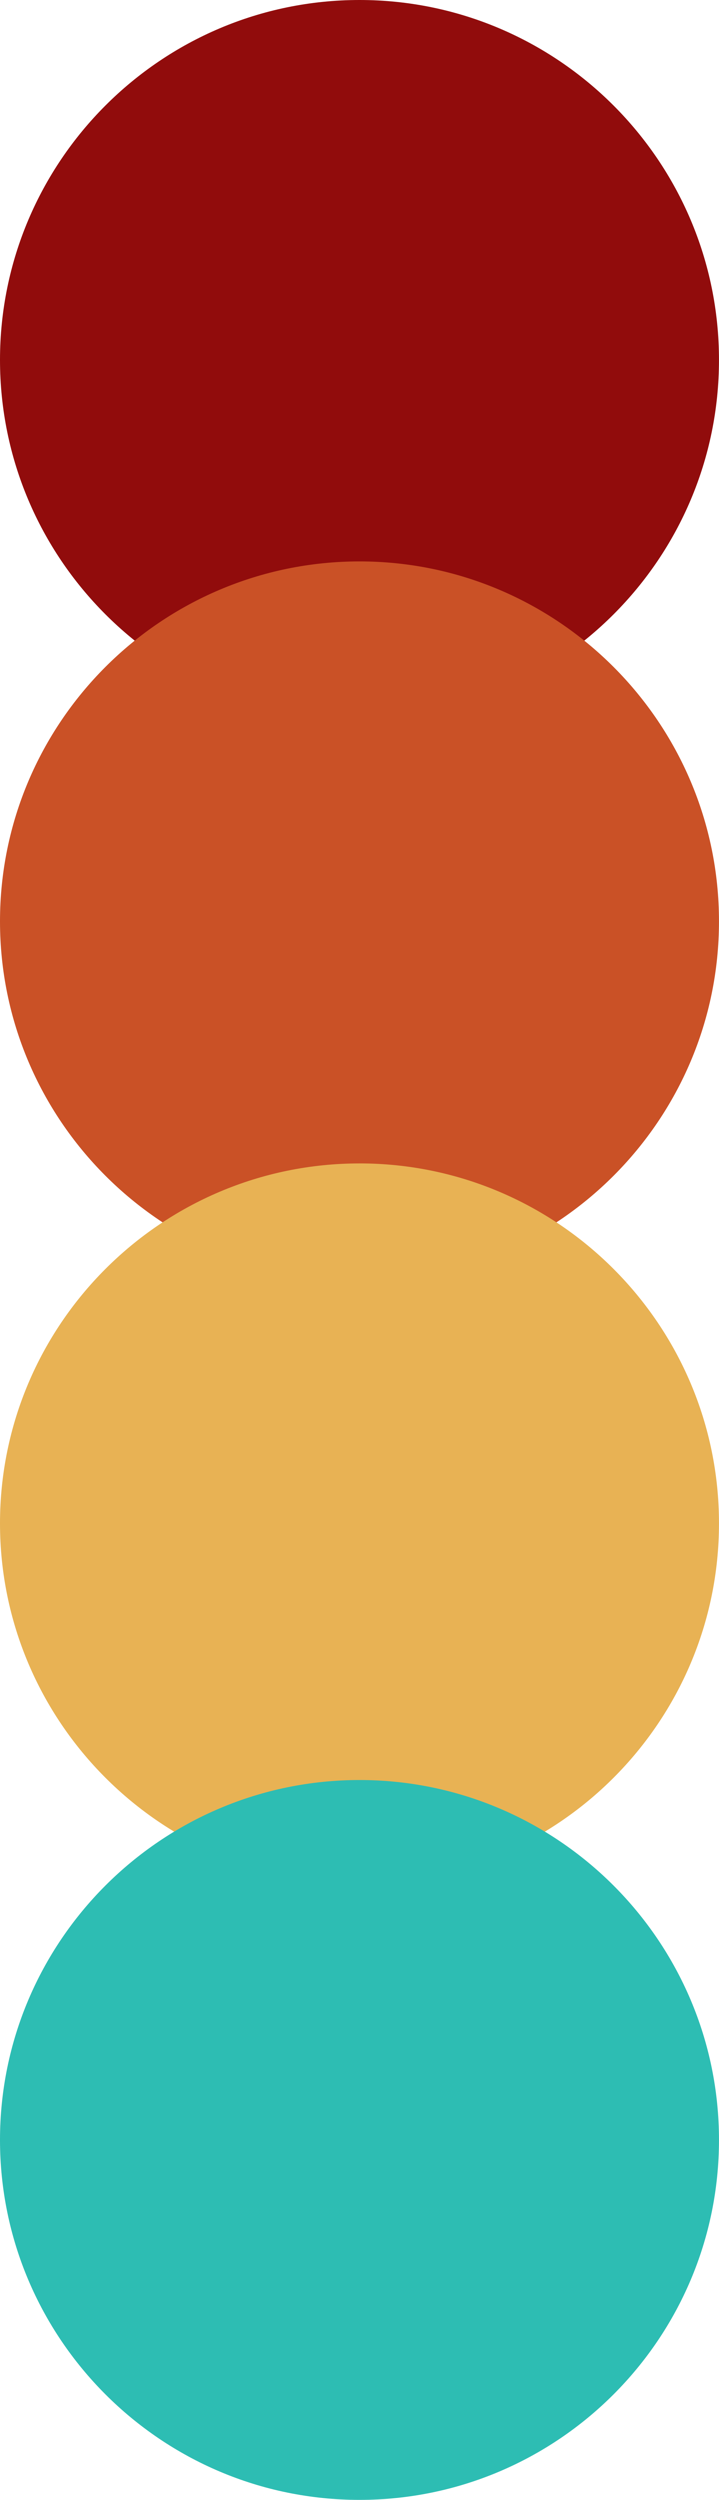
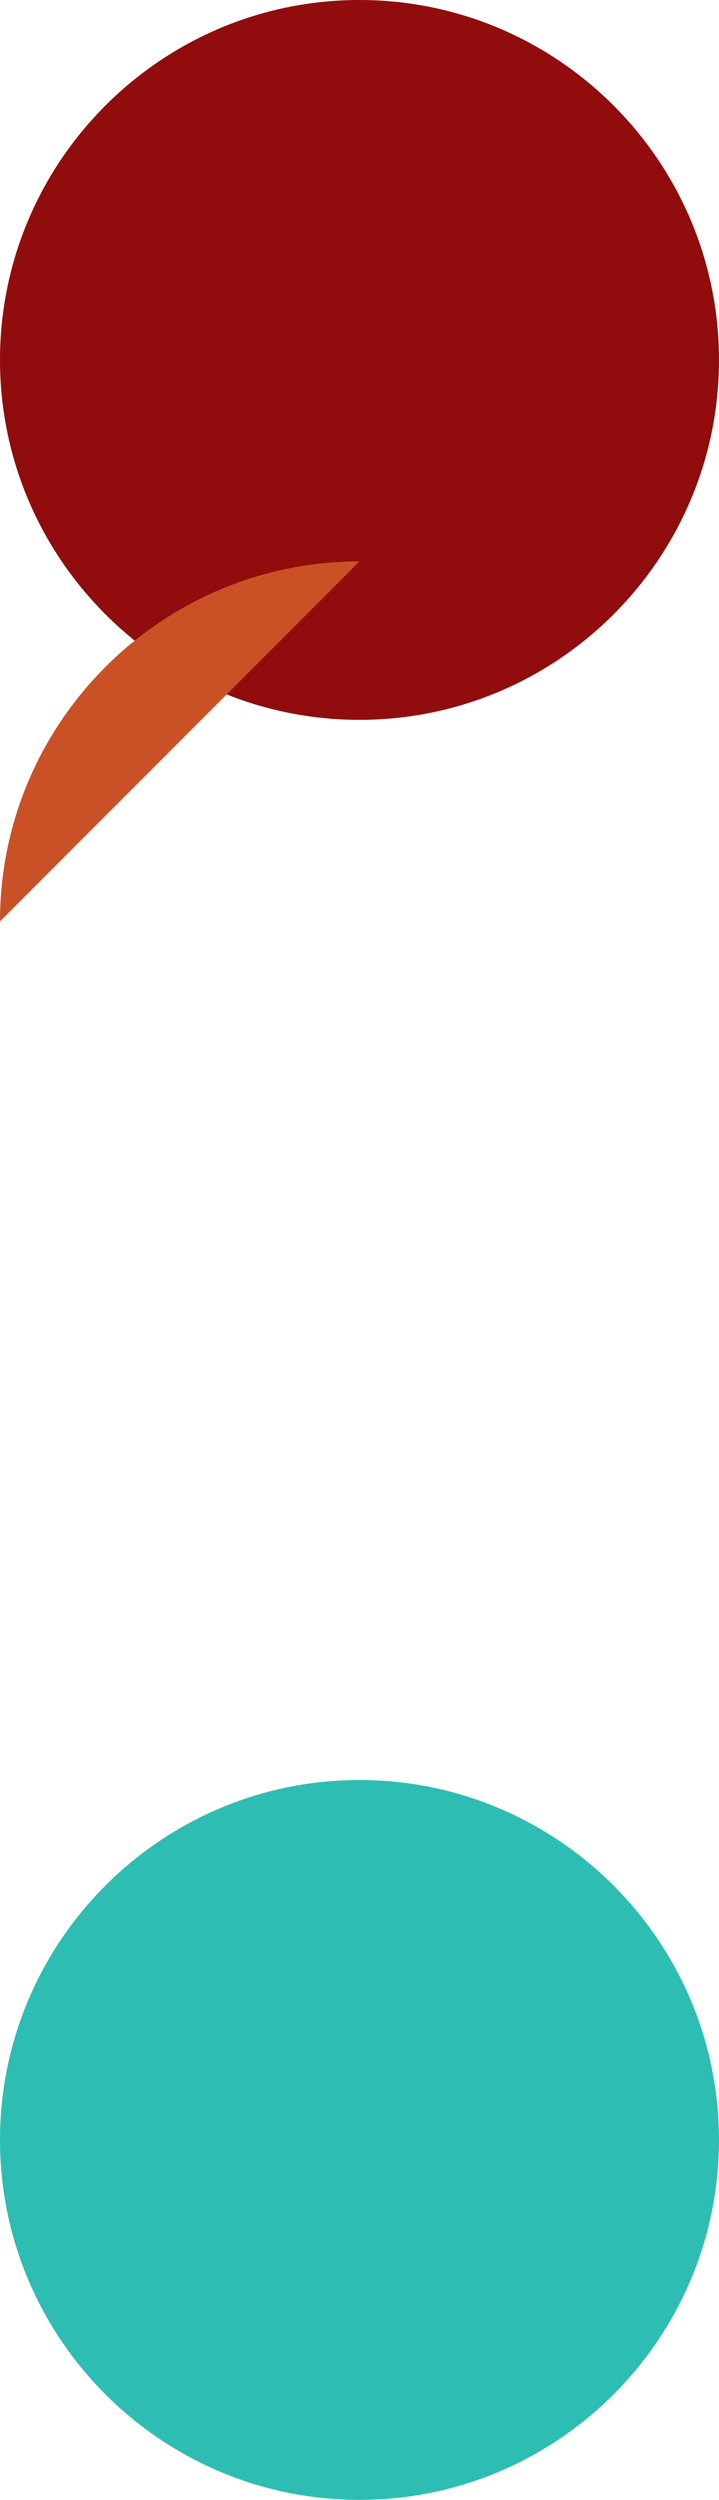
<svg xmlns="http://www.w3.org/2000/svg" id="Layer_2" data-name="Layer 2" viewBox="0 0 503.63 1749.12">
  <defs>
    <style>      .cls-1 {        fill: #e8b254;      }      .cls-2 {        fill: #910c0c;      }      .cls-3 {        fill: #ca5126;      }      .cls-4 {        fill: #2dbdb3;      }    </style>
  </defs>
  <g id="Hero_examples" data-name="Hero examples">
    <g id="Web_text_v1" data-name="Web text v1">
      <path class="cls-2" d="M251.83,0C112.94,0,0,112.98,0,251.84s112.94,251.83,251.83,251.83,251.79-112.98,251.79-251.83S390.68,0,251.83,0Z" />
-       <path class="cls-3" d="M251.83,392.81C112.94,392.81,0,505.79,0,644.65s112.94,251.83,251.83,251.83,251.79-112.98,251.79-251.83-112.95-251.84-251.79-251.84Z" />
-       <path class="cls-1" d="M251.83,814.03C112.94,814.03,0,927.01,0,1065.86s112.94,251.83,251.83,251.83,251.79-112.98,251.79-251.83-112.95-251.84-251.79-251.84Z" />
+       <path class="cls-3" d="M251.83,392.81C112.94,392.81,0,505.79,0,644.65Z" />
      <path class="cls-4" d="M251.83,1245.45c-138.89,0-251.83,112.98-251.83,251.84s112.94,251.83,251.83,251.83,251.79-112.98,251.79-251.83-112.95-251.84-251.79-251.84Z" />
    </g>
  </g>
</svg>